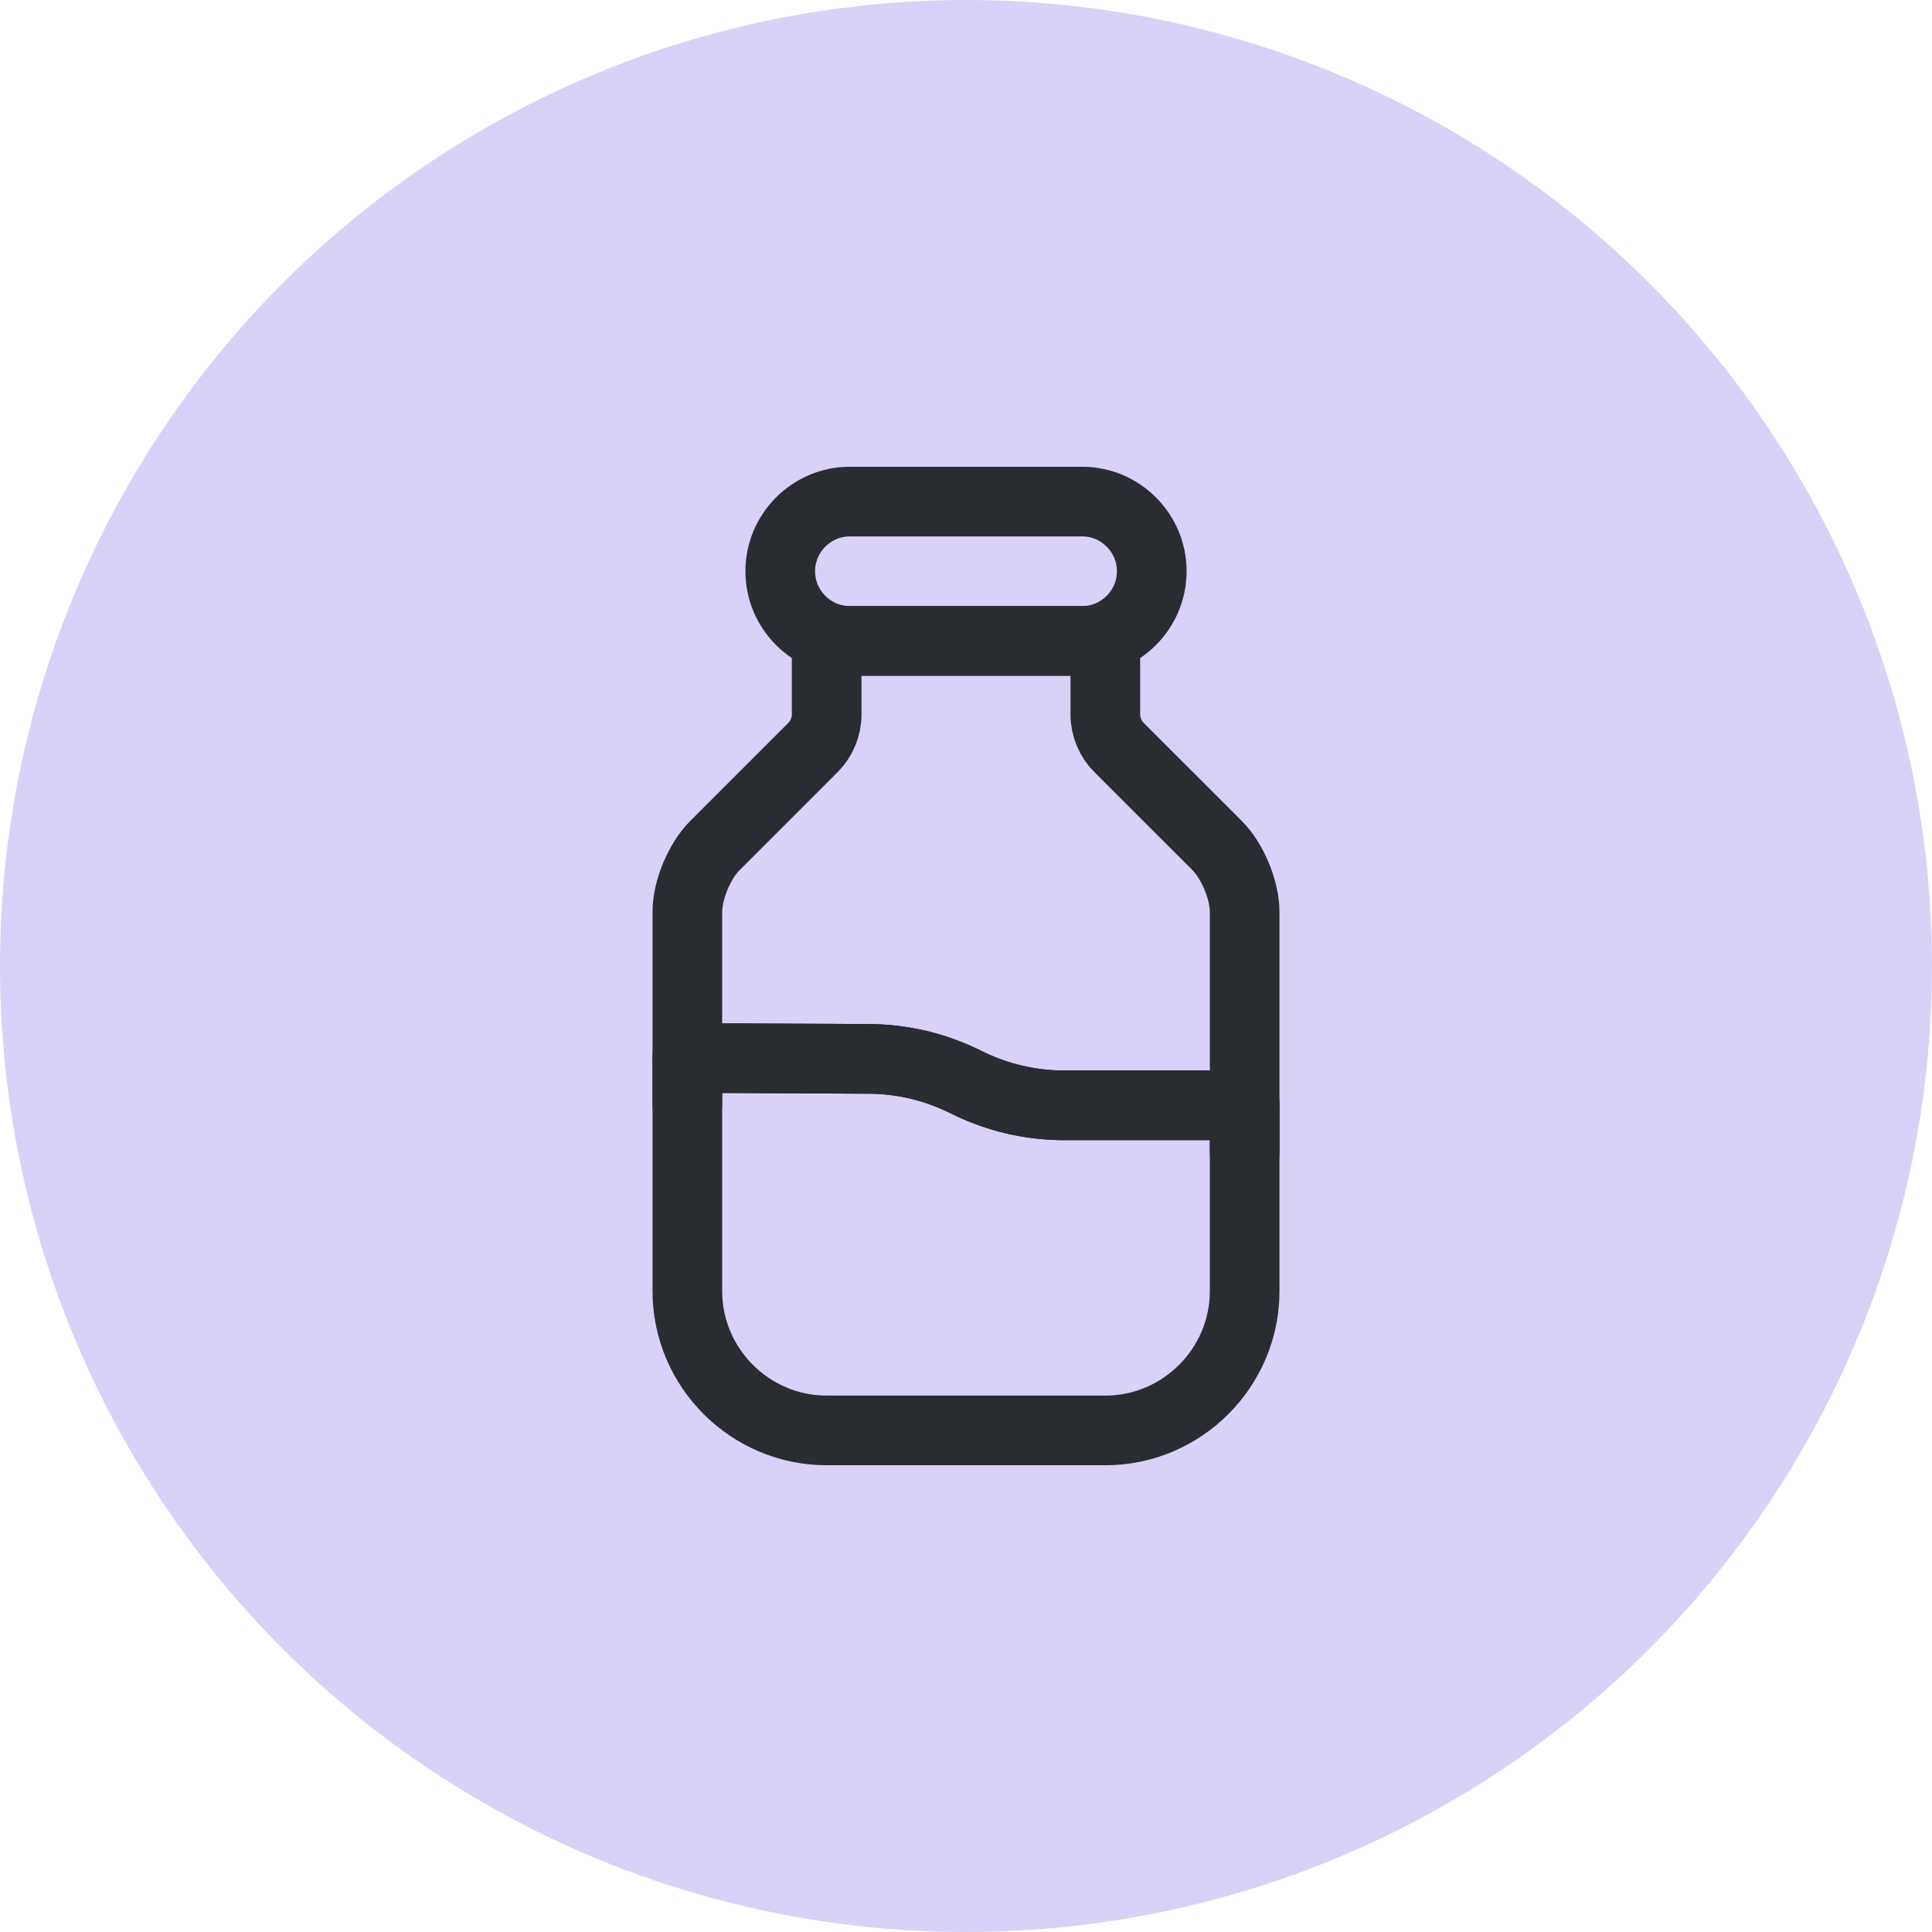
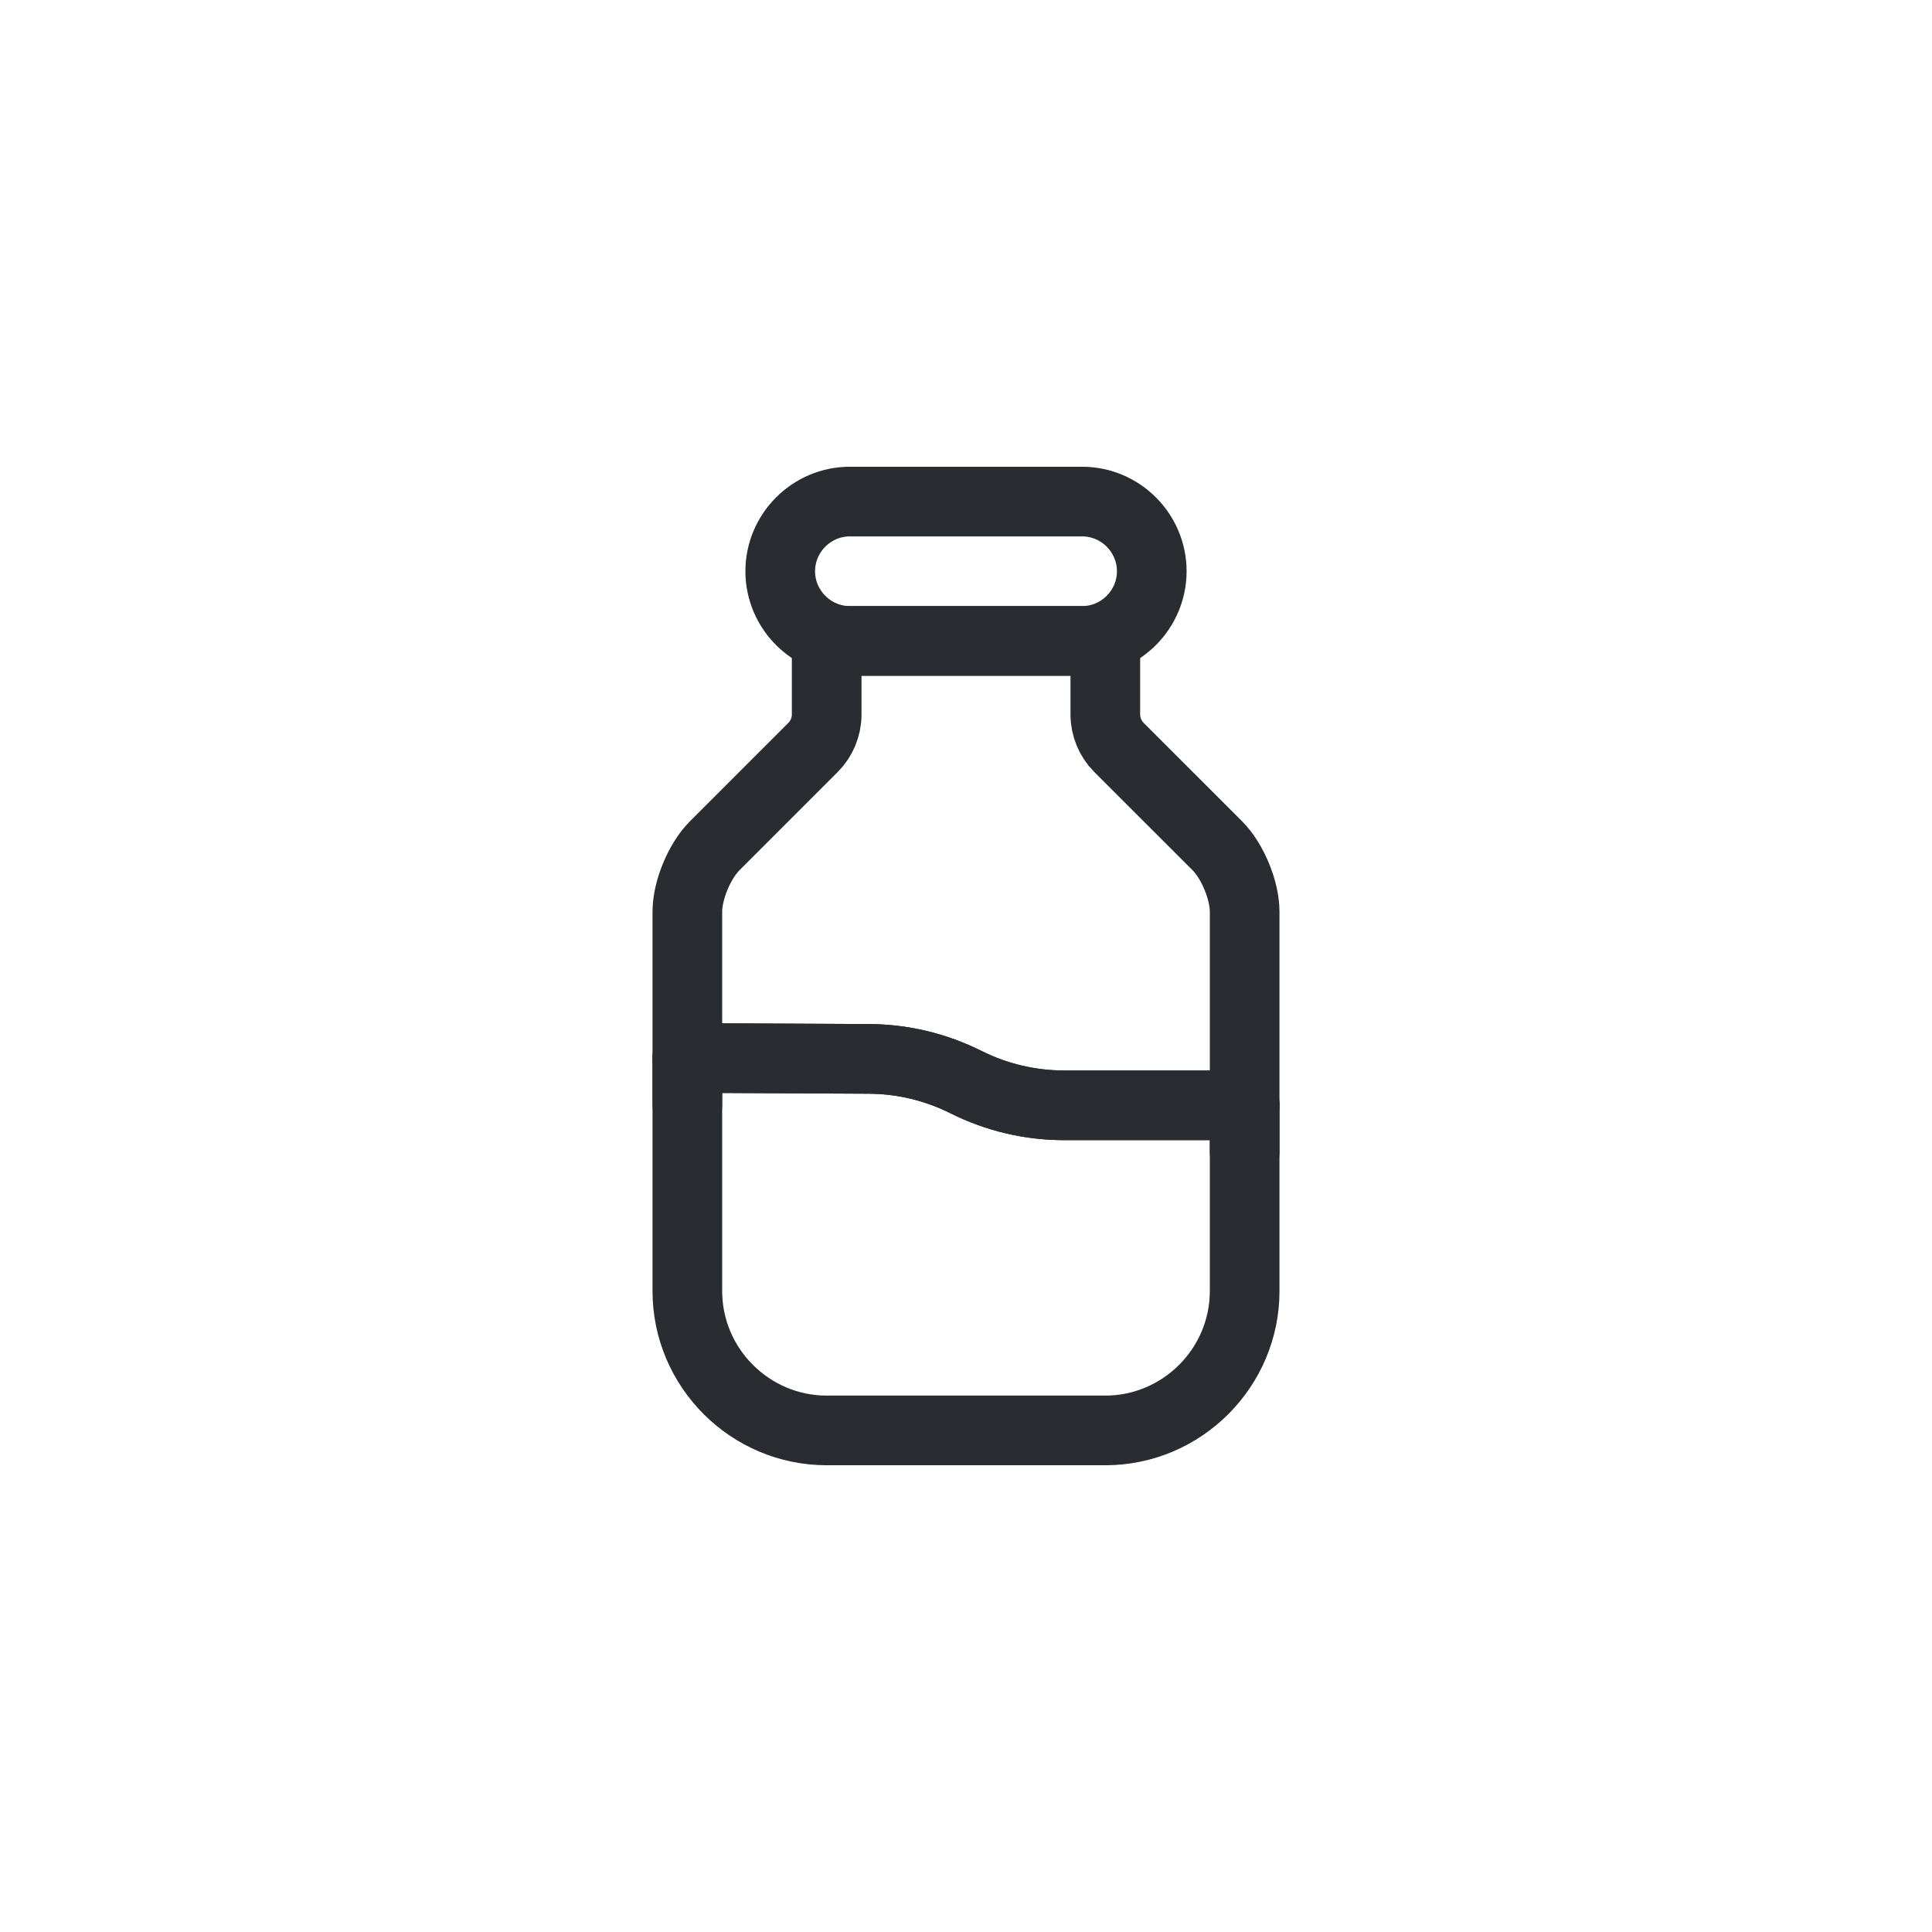
<svg xmlns="http://www.w3.org/2000/svg" width="52" height="52" viewBox="0 0 52 52" fill="none">
-   <circle cx="26" cy="26" r="26" fill="#D9D1F8" />
  <path d="M33.5 29.75V34.75C33.5 36.813 31.812 38.5 29.75 38.5H22.25C20.188 38.5 18.5 36.813 18.5 34.75V28.475L23.363 28.5C24.275 28.5 25.175 28.713 26 29.125C26.825 29.538 27.725 29.75 28.65 29.75H33.5Z" stroke="#292D32" stroke-width="1.875" stroke-linecap="round" stroke-linejoin="round" />
  <path d="M33.5 24.538V29.75H28.65C27.725 29.75 26.825 29.538 26 29.125C25.175 28.712 24.275 28.5 23.363 28.5L18.5 28.475V24.538C18.5 23.962 18.825 23.175 19.238 22.762L21.887 20.113C22.113 19.887 22.25 19.562 22.25 19.238V17.25H29.75V19.238C29.75 19.562 29.887 19.887 30.113 20.113L32.763 22.762C33.175 23.175 33.5 23.962 33.5 24.538Z" stroke="#292D32" stroke-width="1.875" stroke-linecap="round" stroke-linejoin="round" />
  <path d="M33.5 31V29.75" stroke="#292D32" stroke-width="1.875" stroke-linecap="round" stroke-linejoin="round" />
  <path d="M18.5 29.725V28.475" stroke="#292D32" stroke-width="1.875" stroke-linecap="round" stroke-linejoin="round" />
-   <path d="M29.125 17.25H22.875C21.837 17.25 21 16.4 21 15.375C21 14.35 21.837 13.5 22.875 13.5H29.125C30.163 13.5 31 14.35 31 15.375C31 16.4 30.163 17.25 29.125 17.25Z" stroke="#292D32" stroke-width="1.875" stroke-linecap="round" stroke-linejoin="round" />
+   <path d="M29.125 17.25H22.875C21.837 17.25 21 16.4 21 15.375C21 14.35 21.837 13.5 22.875 13.5H29.125C30.163 13.5 31 14.35 31 15.375C31 16.4 30.163 17.25 29.125 17.25" stroke="#292D32" stroke-width="1.875" stroke-linecap="round" stroke-linejoin="round" />
</svg>